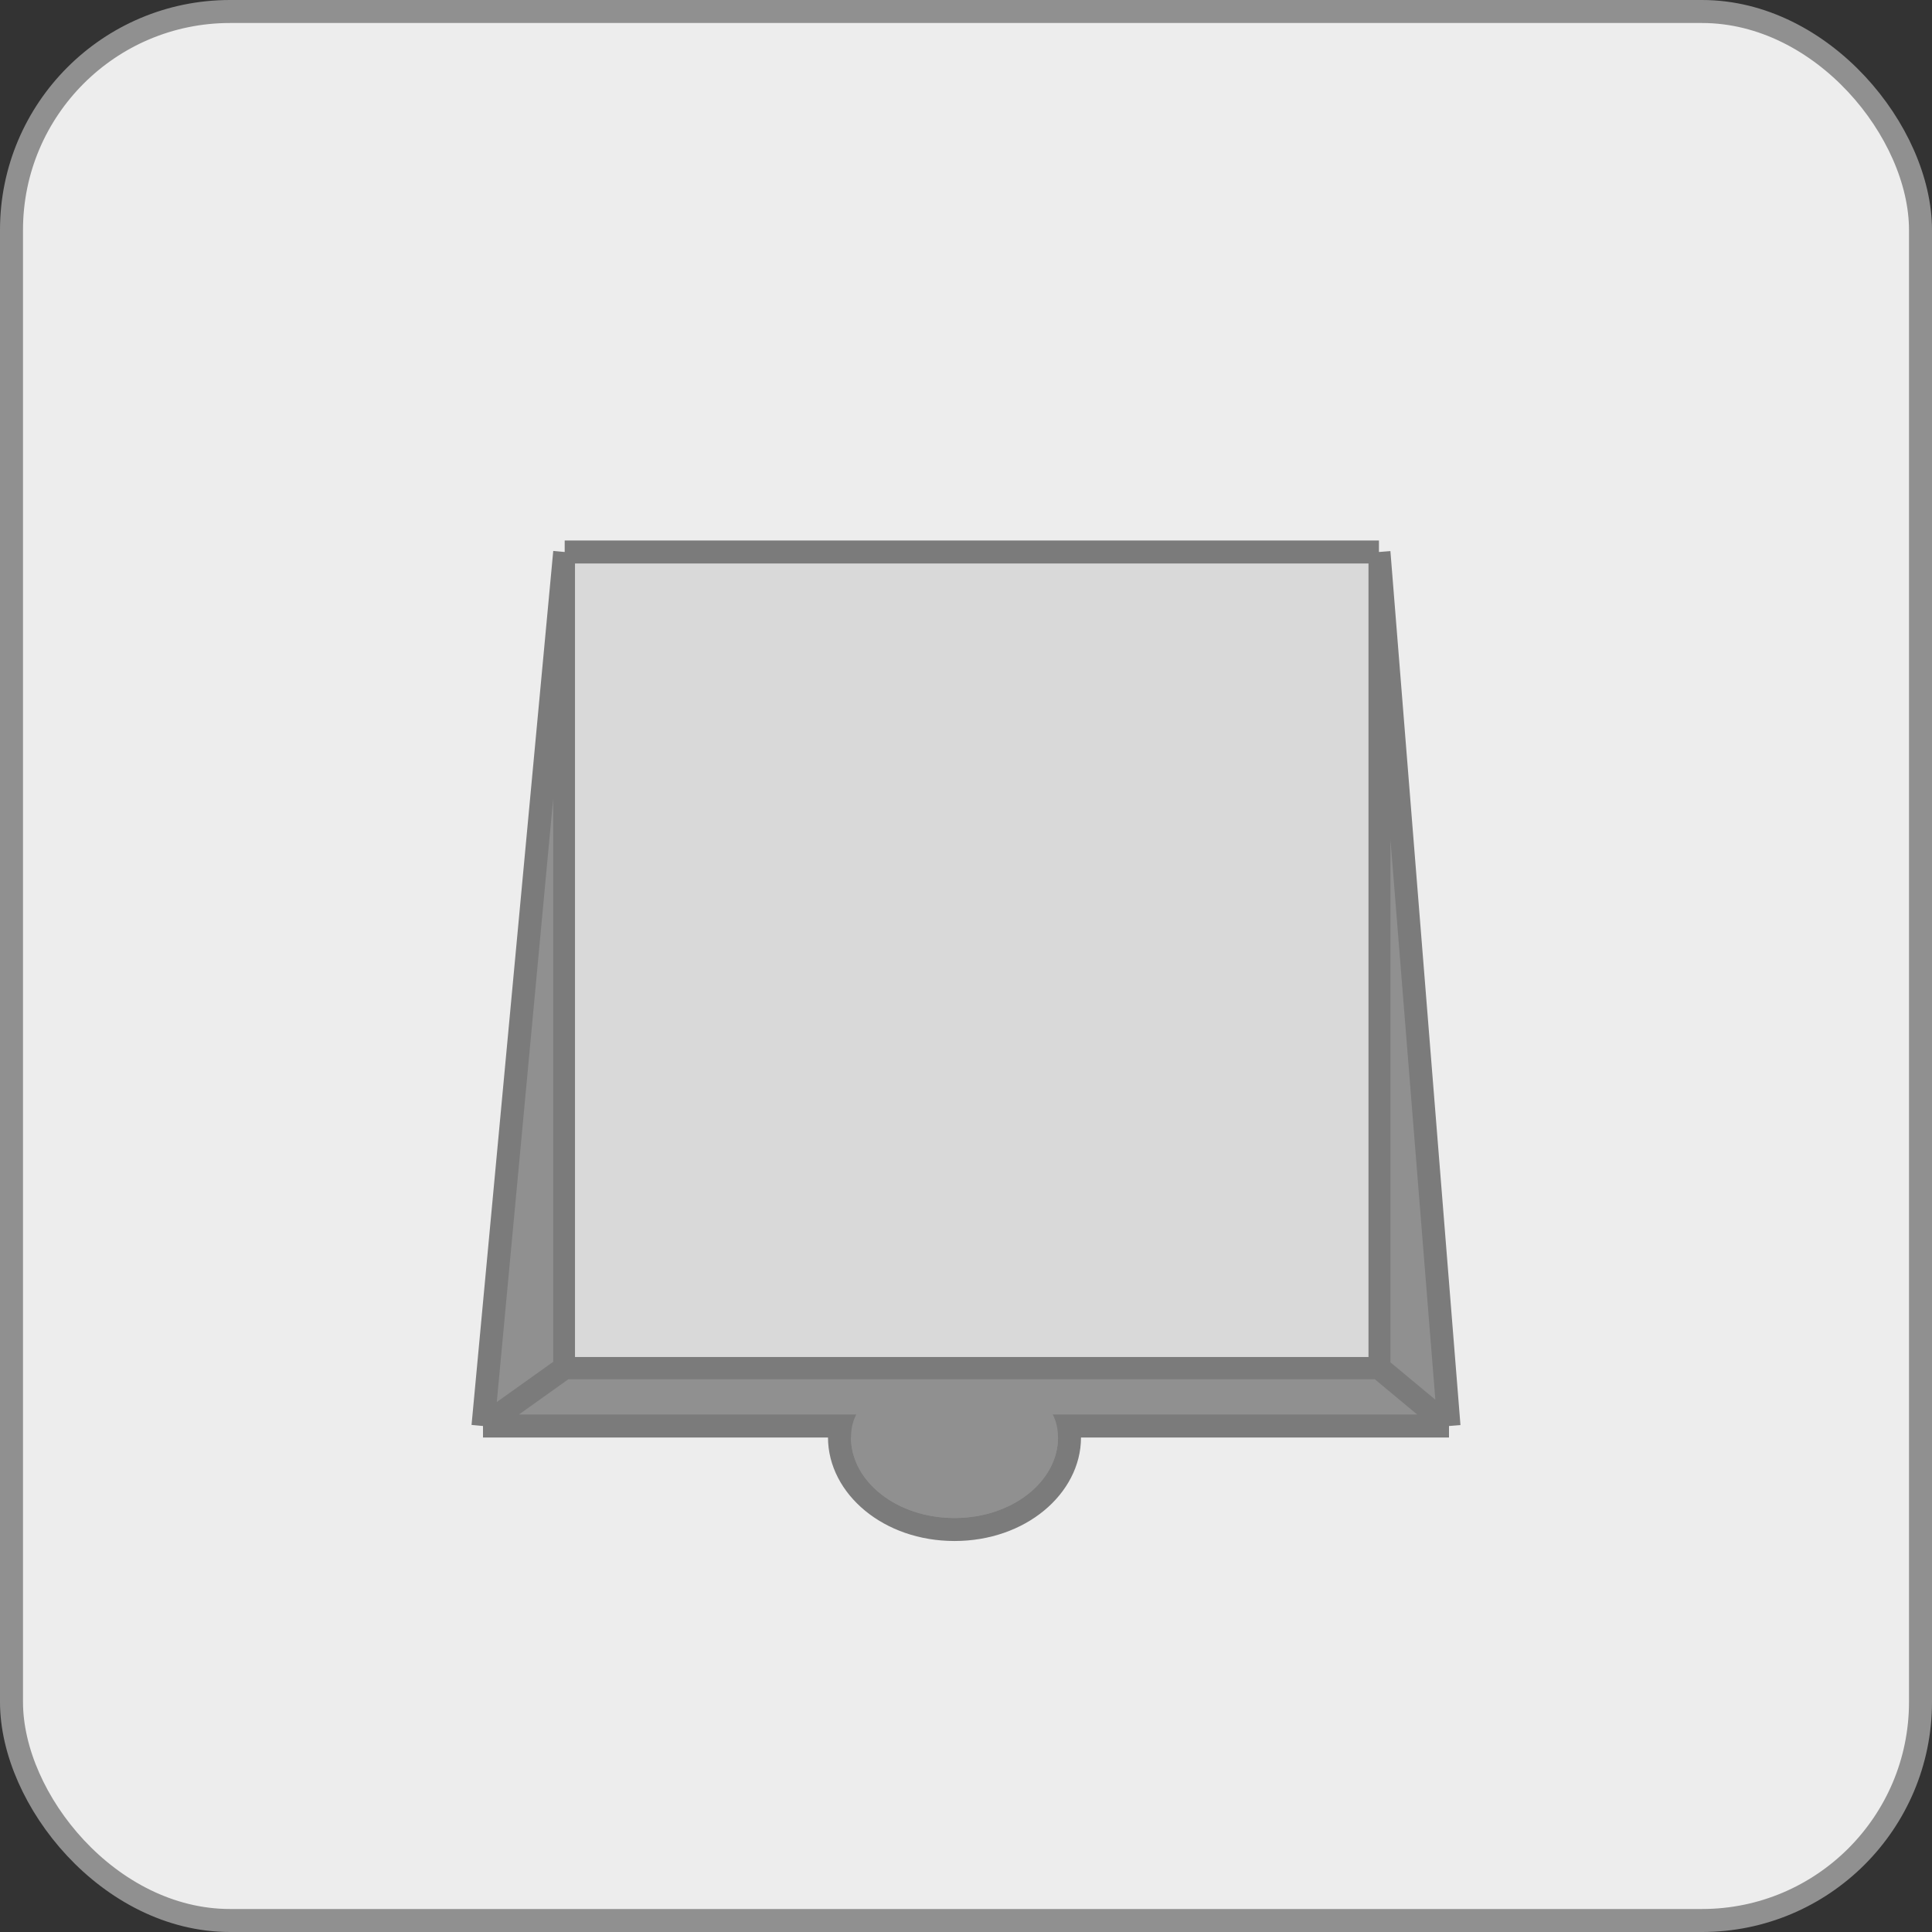
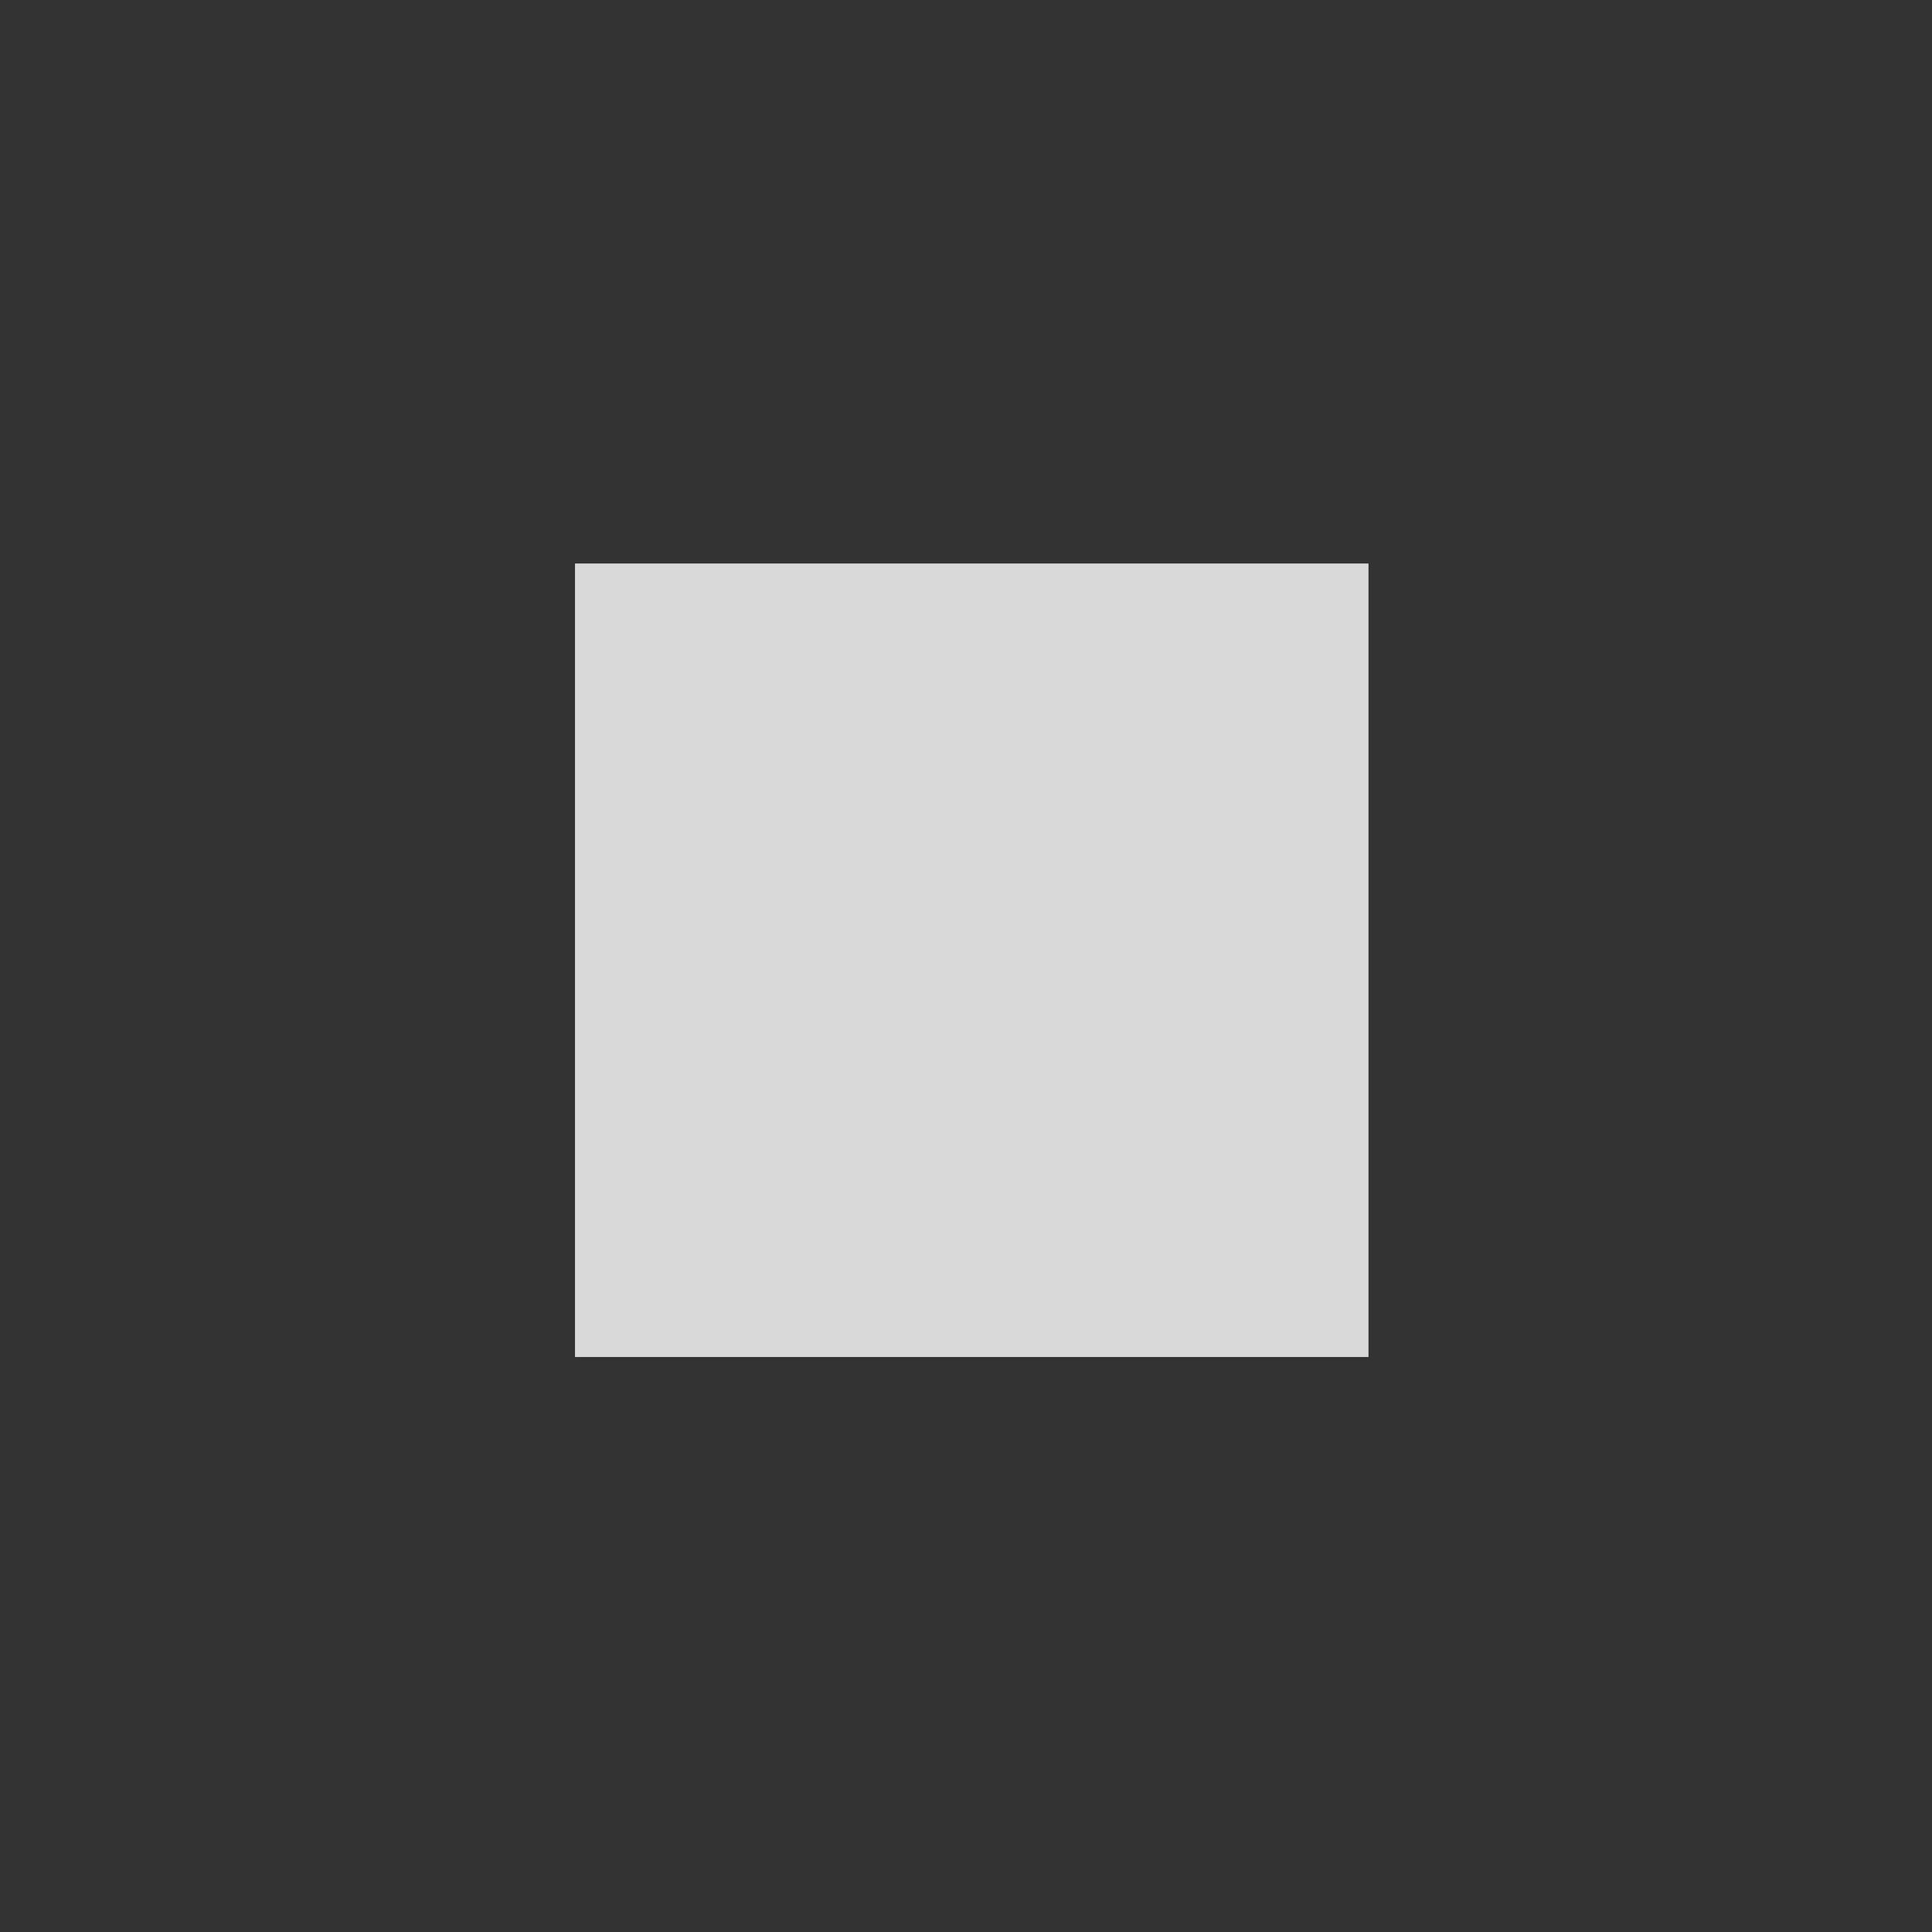
<svg xmlns="http://www.w3.org/2000/svg" width="84" height="84" viewBox="0 0 84 84" fill="none">
  <rect x="0" y="0" width="84" height="84" fill="#333333" stroke="none" />
-   <rect x="0.5" y="0.5" width="83" height="83" rx="9.5" fill="#EDEDED" stroke="#909090" />
-   <path d="M46.5 62.5C46.5 64.62 44.36 66.5 41.5 66.5C38.64 66.5 36.5 64.62 36.5 62.5C36.5 60.38 38.64 58.5 41.5 58.5C44.36 58.5 46.5 60.38 46.5 62.5Z" fill="#909090" stroke="#7B7B7B" />
-   <path d="M21 62L24.552 24H59.954L63 62H46.5H41.5H36.5H21Z" fill="#909090" />
-   <path d="M24.552 59.467L21 62M24.552 59.467H59.954M24.552 59.467V24M21 62L24.552 24M21 62H36.5H41.5H46.5H63M63 62L59.954 59.467M63 62L59.954 24M59.954 59.467V24M24.552 24H59.954" stroke="#7B7B7B" />
  <rect x="25" y="24.5" width="34.5" height="34.5" fill="#D9D9D9" />
-   <path d="M46 62.5C46 64.433 43.985 66 41.5 66C39.015 66 37 64.433 37 62.5C37 60.567 39.015 60 41.5 60C43.985 60 46 60.567 46 62.5Z" fill="#909090" />
</svg>